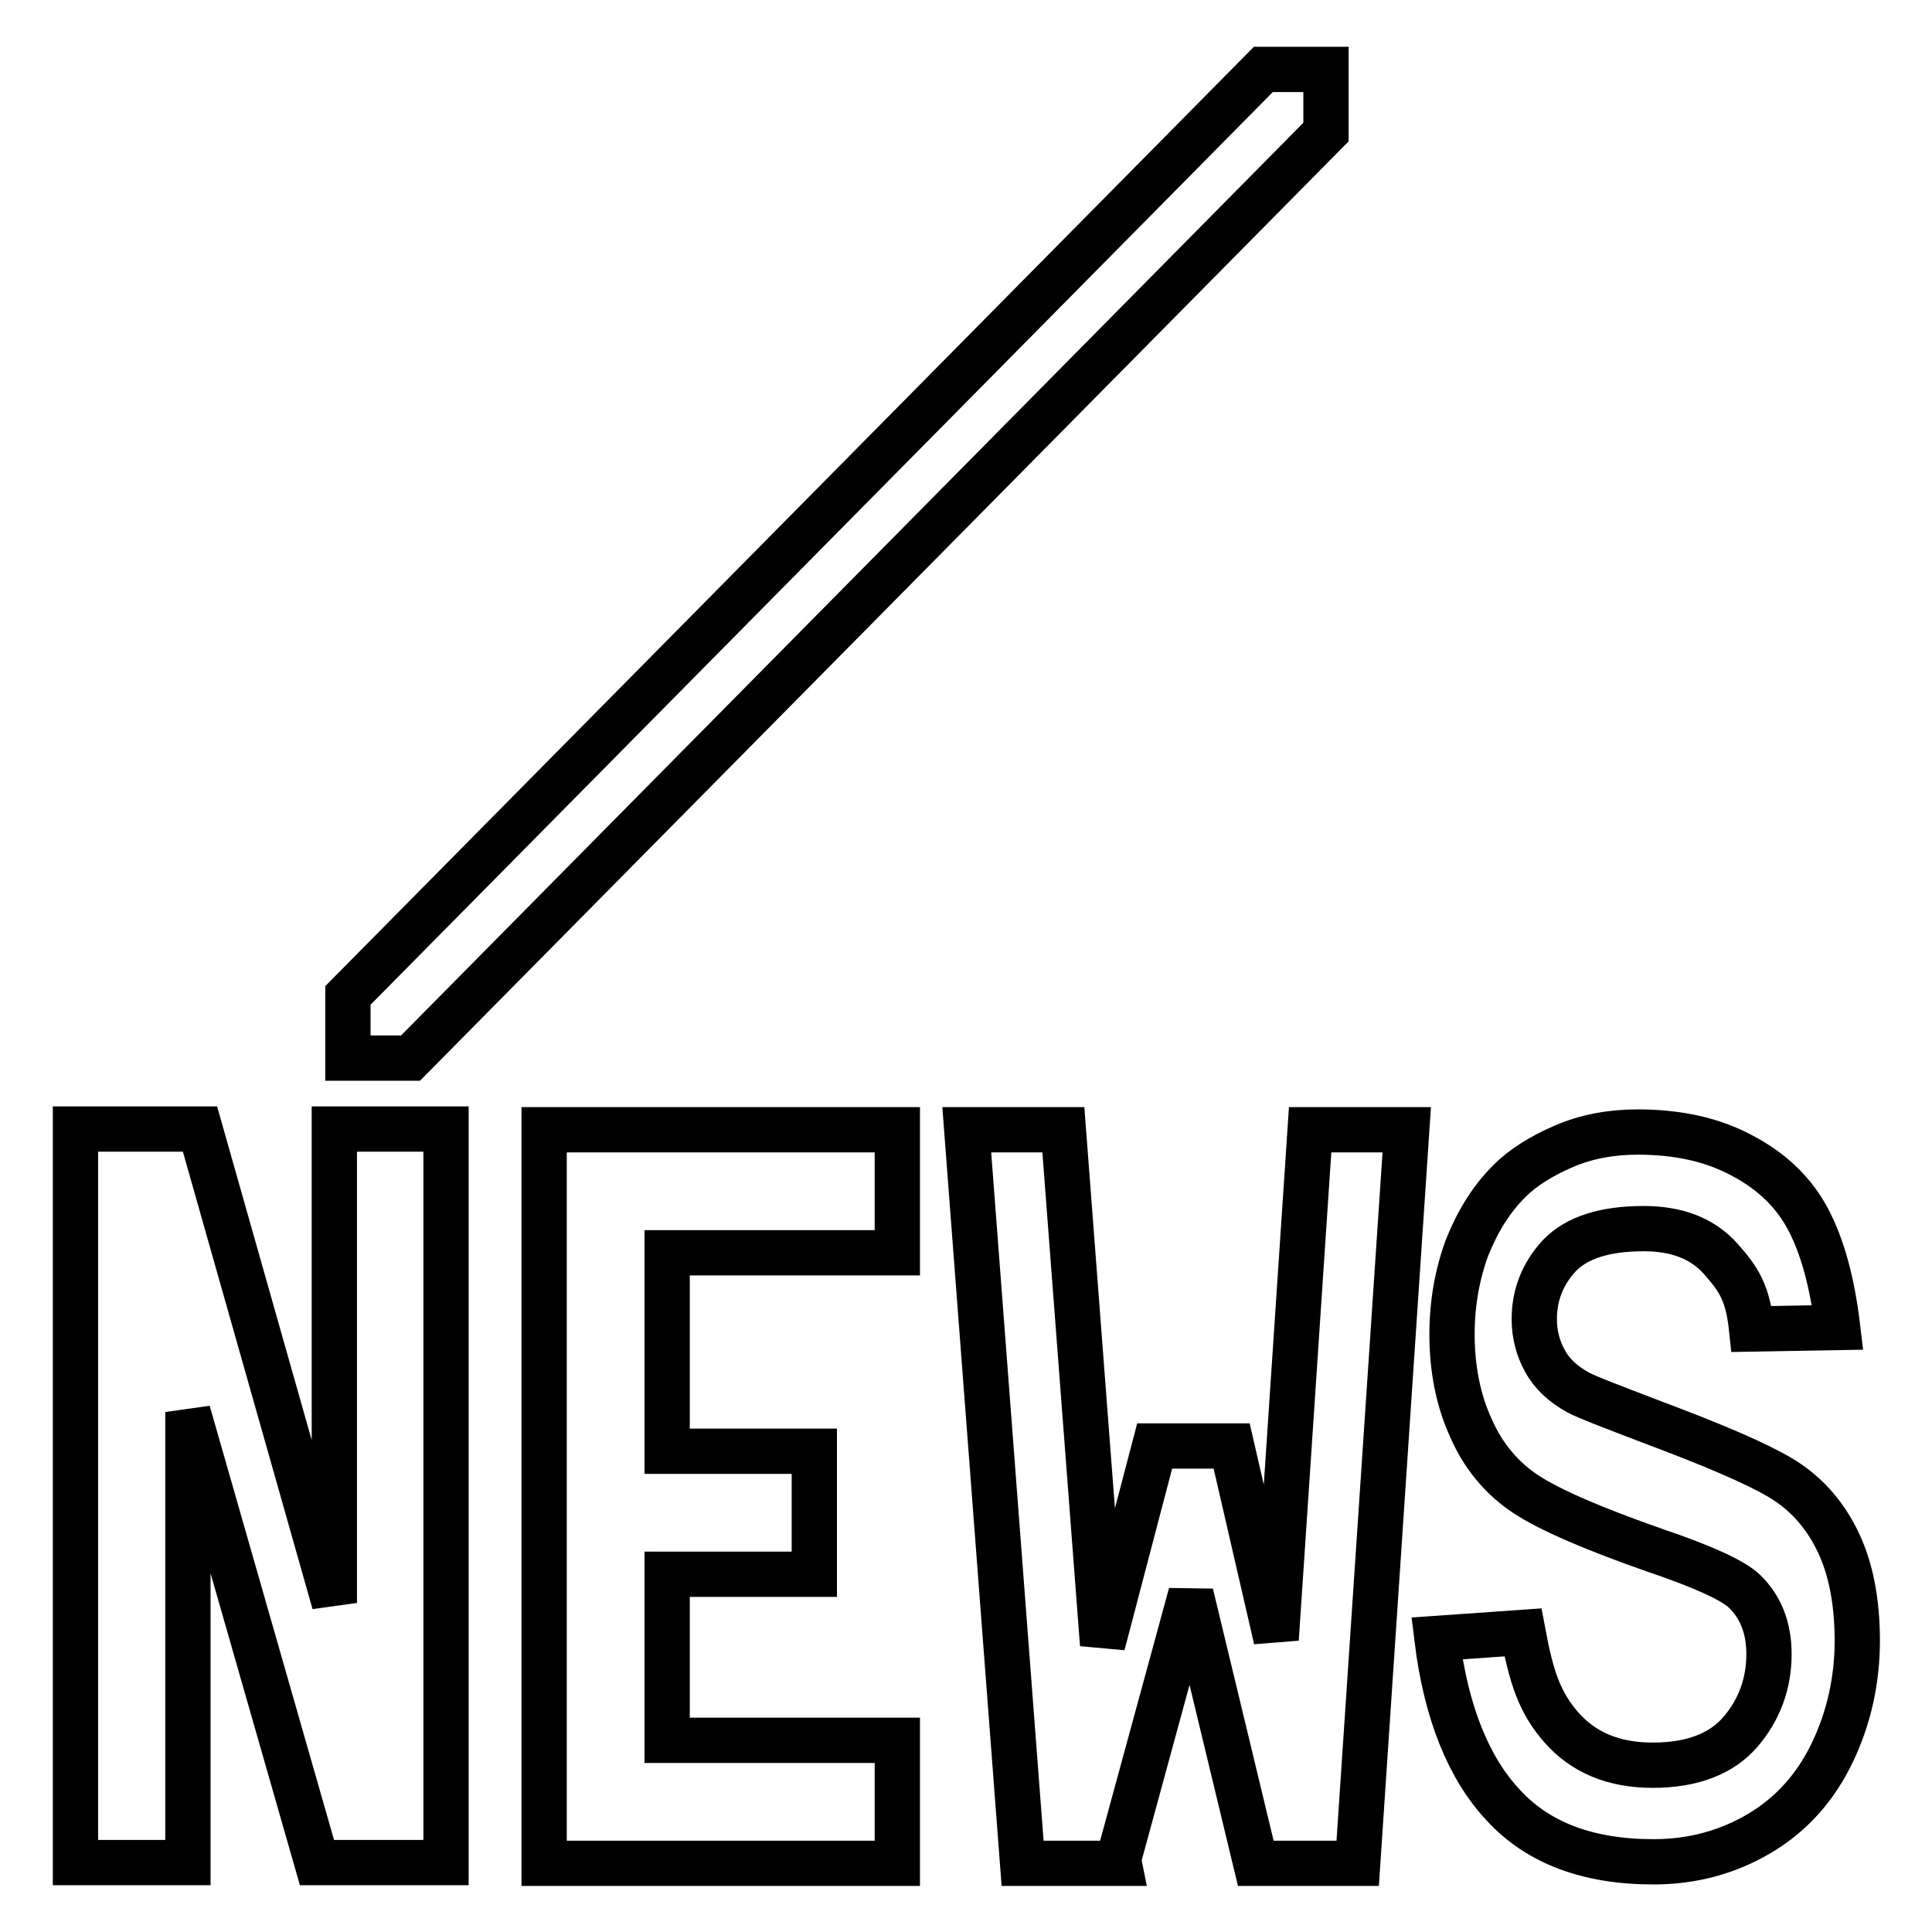
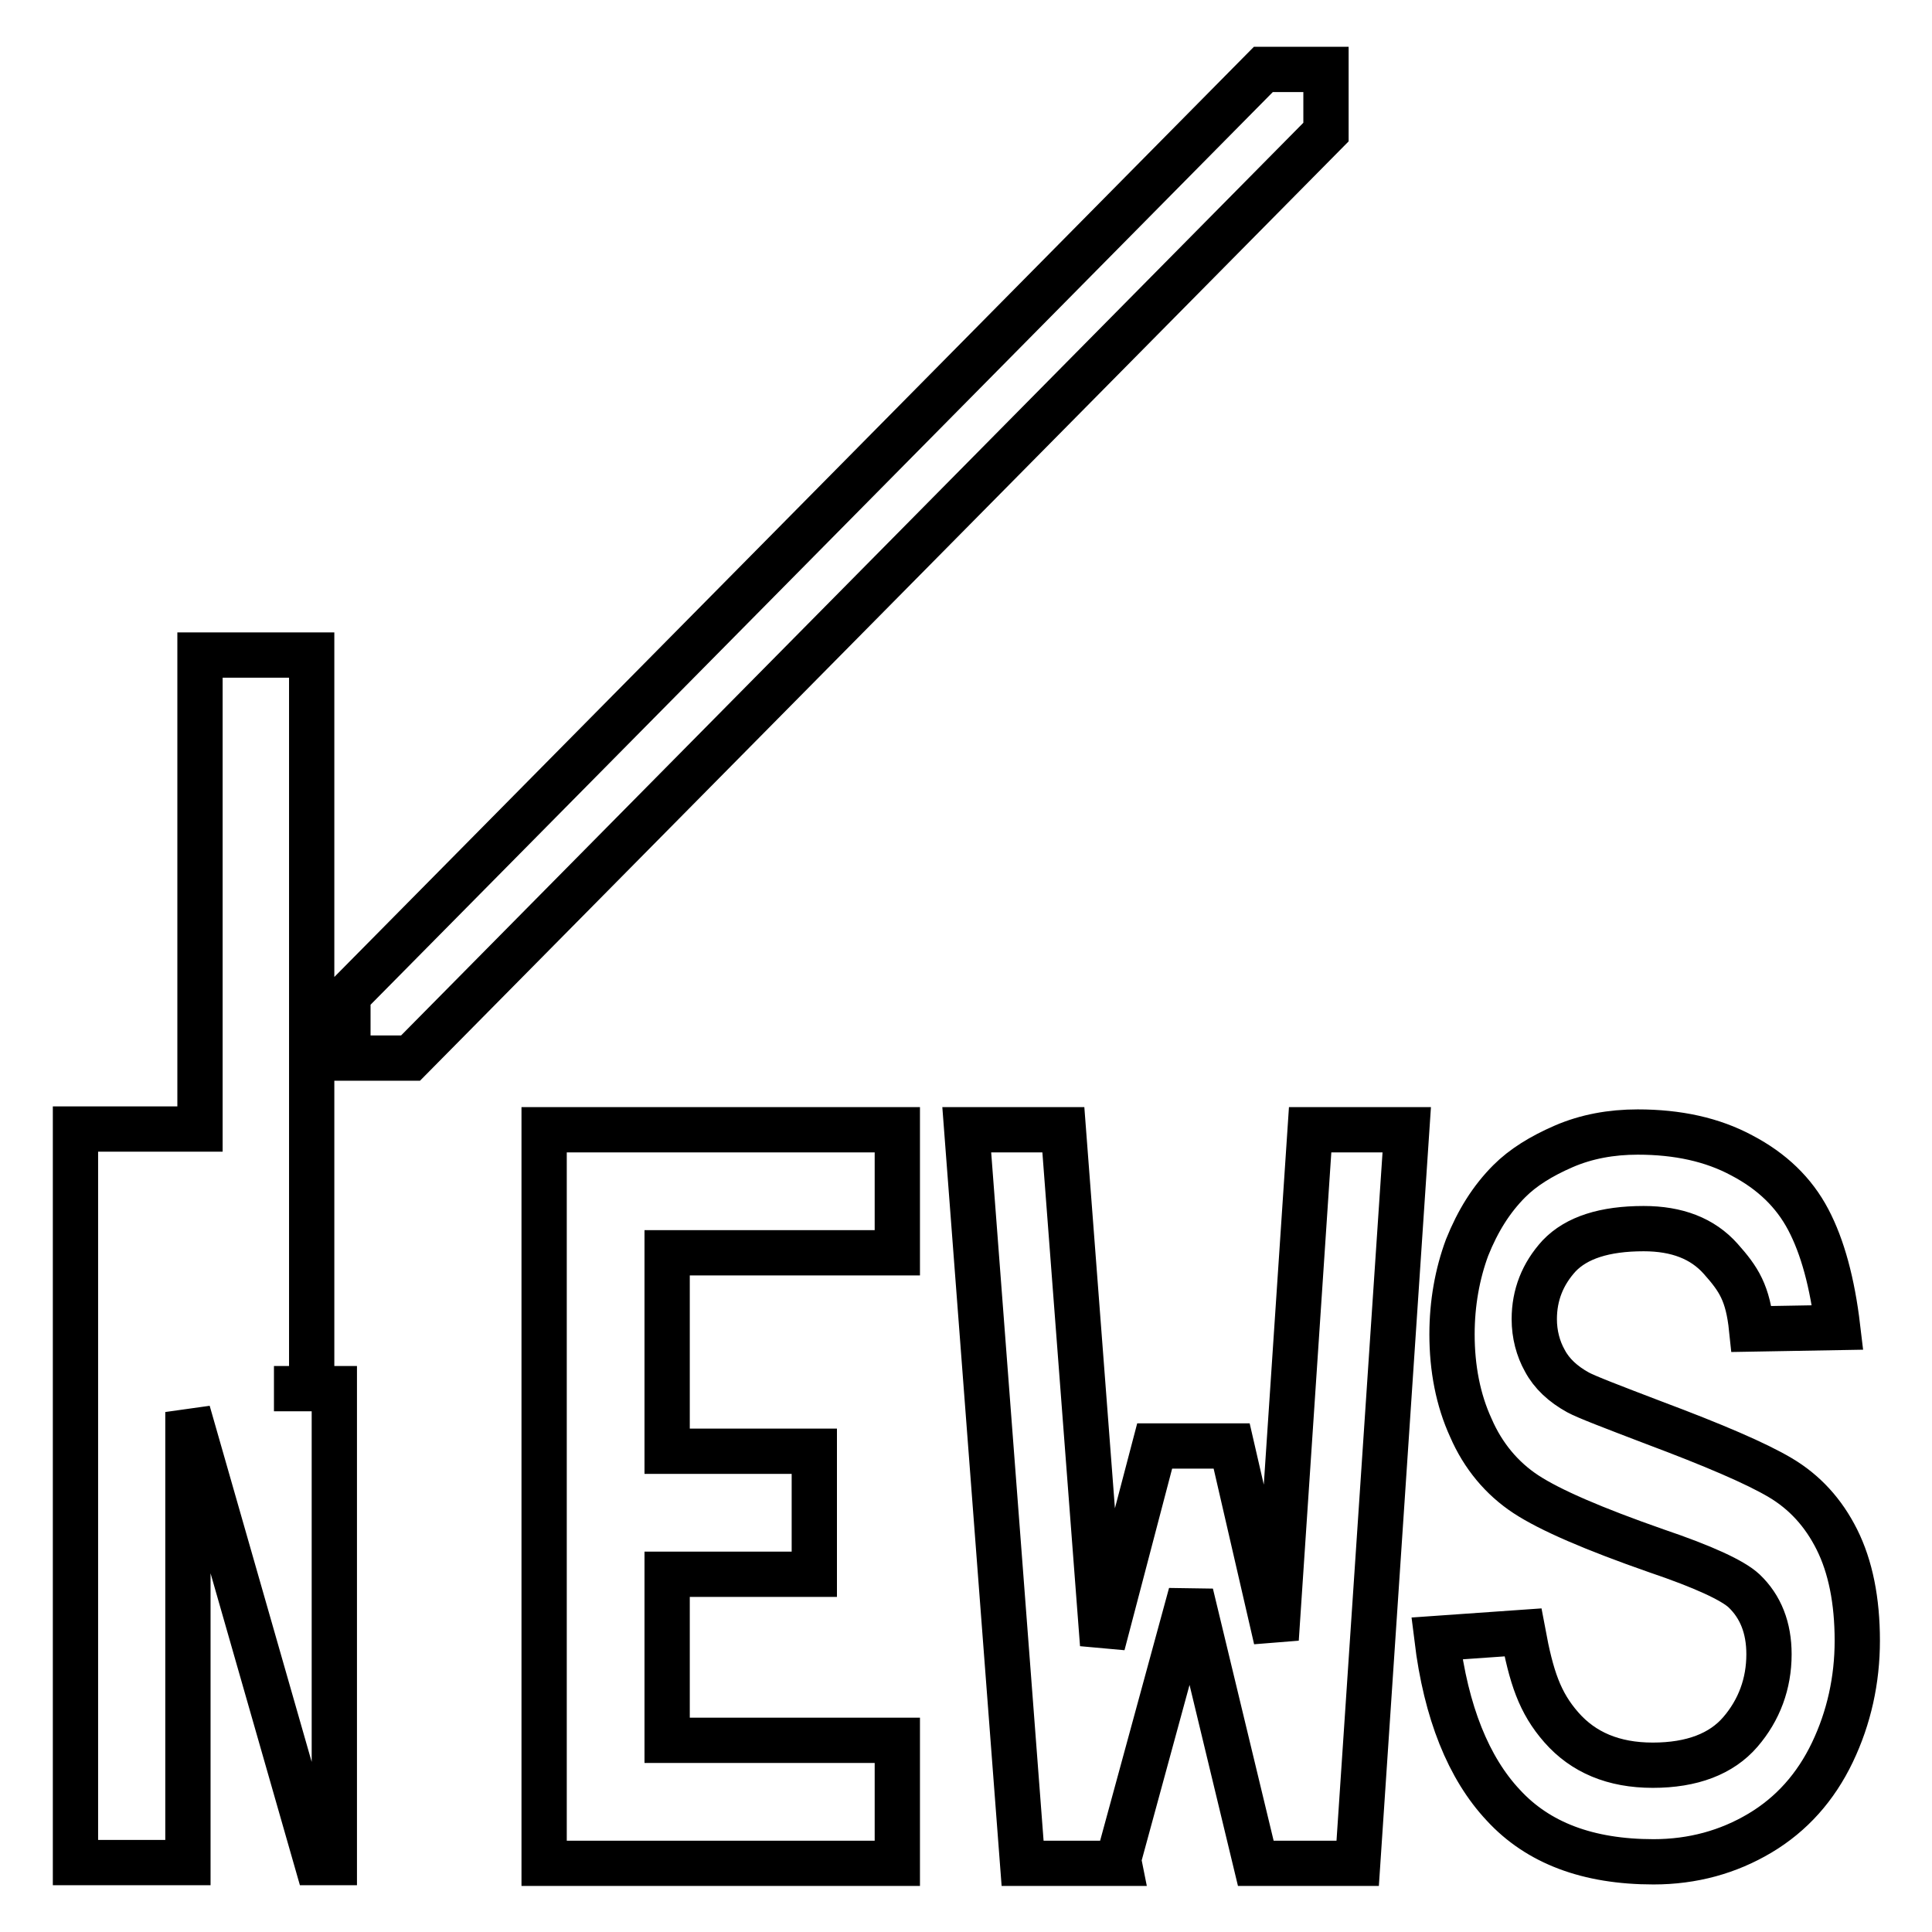
<svg xmlns="http://www.w3.org/2000/svg" version="1.1" x="0px" y="0px" viewBox="0 0 256 256" enable-background="new 0 0 256 256" xml:space="preserve">
  <g>
-     <path stroke-width="6" fill-opacity="0" stroke="#000000" d="M46.1,131.9L167.4,9.2h8.3v8.3L54.4,140.2h-8.3V131.9L46.1,131.9z M44.3,246.8H42l-17.1-59.7v59.7H10v-97.2 h4.3h10.5h1.7l17.8,62.8v-62.8h14.8v97.2h-5H44.3L44.3,246.8z M107.9,192.3v16.3H88.4v22h30.5v16.3H72.1v-97.2h46.8V166H88.4v26.3 H107.9L107.9,192.3z M163.2,191.6l5.9,25.6l4.5-67.5h12.8l-6.5,97.2h-4.1h-8.7h-0.7l-8.6-35.7l-9.6,35.2l0.1,0.5h-0.2h-9.5h-3.1 l-7.4-97.2h12.8l5.2,68.2l6.9-26.3L163.2,191.6L163.2,191.6z M190.4,217.1l11.4-0.8c1.1,5.9,2.2,9.3,5.1,12.6c2.9,3.3,6.9,5,12.1,5 c5.2,0,9.1-1.5,11.6-4.4c2.5-2.9,3.8-6.4,3.8-10.3c0-3.5-1.1-6.3-3.3-8.4c-1.5-1.4-5.4-3.2-11.6-5.3c-8.3-2.9-14.1-5.4-17.3-7.5 c-3.2-2.1-5.7-5.1-7.3-8.8c-1.7-3.7-2.5-7.9-2.5-12.4c0-4.1,0.7-8,2-11.5c1.4-3.5,3.2-6.4,5.6-8.8c1.8-1.8,4.2-3.3,7.2-4.6 c3-1.3,6.3-1.9,9.8-1.9c5.3,0,9.9,1,13.8,3.1c4,2.1,6.9,4.9,8.8,8.5c1.9,3.6,3.2,8.4,3.9,14.3l-11.4,0.2c-0.5-4.8-1.7-6.6-4.1-9.3 c-2.4-2.7-5.8-4-10.2-4c-5.2,0-8.9,1.2-11.2,3.6c-2.2,2.4-3.3,5.2-3.3,8.4c0,2,0.5,3.9,1.4,5.5c0.9,1.7,2.4,3.1,4.4,4.2 c1.1,0.6,4.5,1.9,10,4c8,3,13.6,5.4,16.8,7.3c3.2,1.9,5.7,4.6,7.5,8.2c1.8,3.6,2.7,8.1,2.7,13.4c0,5.2-1.1,10.2-3.3,14.8 c-2.2,4.6-5.4,8.2-9.6,10.7c-4.2,2.5-8.9,3.8-14.1,3.8c-8.7,0-15.3-2.5-19.9-7.5C194.6,234.3,191.6,226.9,190.4,217.1z" />
+     <path stroke-width="6" fill-opacity="0" stroke="#000000" d="M46.1,131.9L167.4,9.2h8.3v8.3L54.4,140.2h-8.3V131.9L46.1,131.9z M44.3,246.8H42l-17.1-59.7v59.7H10v-97.2 h4.3h10.5h1.7v-62.8h14.8v97.2h-5H44.3L44.3,246.8z M107.9,192.3v16.3H88.4v22h30.5v16.3H72.1v-97.2h46.8V166H88.4v26.3 H107.9L107.9,192.3z M163.2,191.6l5.9,25.6l4.5-67.5h12.8l-6.5,97.2h-4.1h-8.7h-0.7l-8.6-35.7l-9.6,35.2l0.1,0.5h-0.2h-9.5h-3.1 l-7.4-97.2h12.8l5.2,68.2l6.9-26.3L163.2,191.6L163.2,191.6z M190.4,217.1l11.4-0.8c1.1,5.9,2.2,9.3,5.1,12.6c2.9,3.3,6.9,5,12.1,5 c5.2,0,9.1-1.5,11.6-4.4c2.5-2.9,3.8-6.4,3.8-10.3c0-3.5-1.1-6.3-3.3-8.4c-1.5-1.4-5.4-3.2-11.6-5.3c-8.3-2.9-14.1-5.4-17.3-7.5 c-3.2-2.1-5.7-5.1-7.3-8.8c-1.7-3.7-2.5-7.9-2.5-12.4c0-4.1,0.7-8,2-11.5c1.4-3.5,3.2-6.4,5.6-8.8c1.8-1.8,4.2-3.3,7.2-4.6 c3-1.3,6.3-1.9,9.8-1.9c5.3,0,9.9,1,13.8,3.1c4,2.1,6.9,4.9,8.8,8.5c1.9,3.6,3.2,8.4,3.9,14.3l-11.4,0.2c-0.5-4.8-1.7-6.6-4.1-9.3 c-2.4-2.7-5.8-4-10.2-4c-5.2,0-8.9,1.2-11.2,3.6c-2.2,2.4-3.3,5.2-3.3,8.4c0,2,0.5,3.9,1.4,5.5c0.9,1.7,2.4,3.1,4.4,4.2 c1.1,0.6,4.5,1.9,10,4c8,3,13.6,5.4,16.8,7.3c3.2,1.9,5.7,4.6,7.5,8.2c1.8,3.6,2.7,8.1,2.7,13.4c0,5.2-1.1,10.2-3.3,14.8 c-2.2,4.6-5.4,8.2-9.6,10.7c-4.2,2.5-8.9,3.8-14.1,3.8c-8.7,0-15.3-2.5-19.9-7.5C194.6,234.3,191.6,226.9,190.4,217.1z" />
  </g>
</svg>